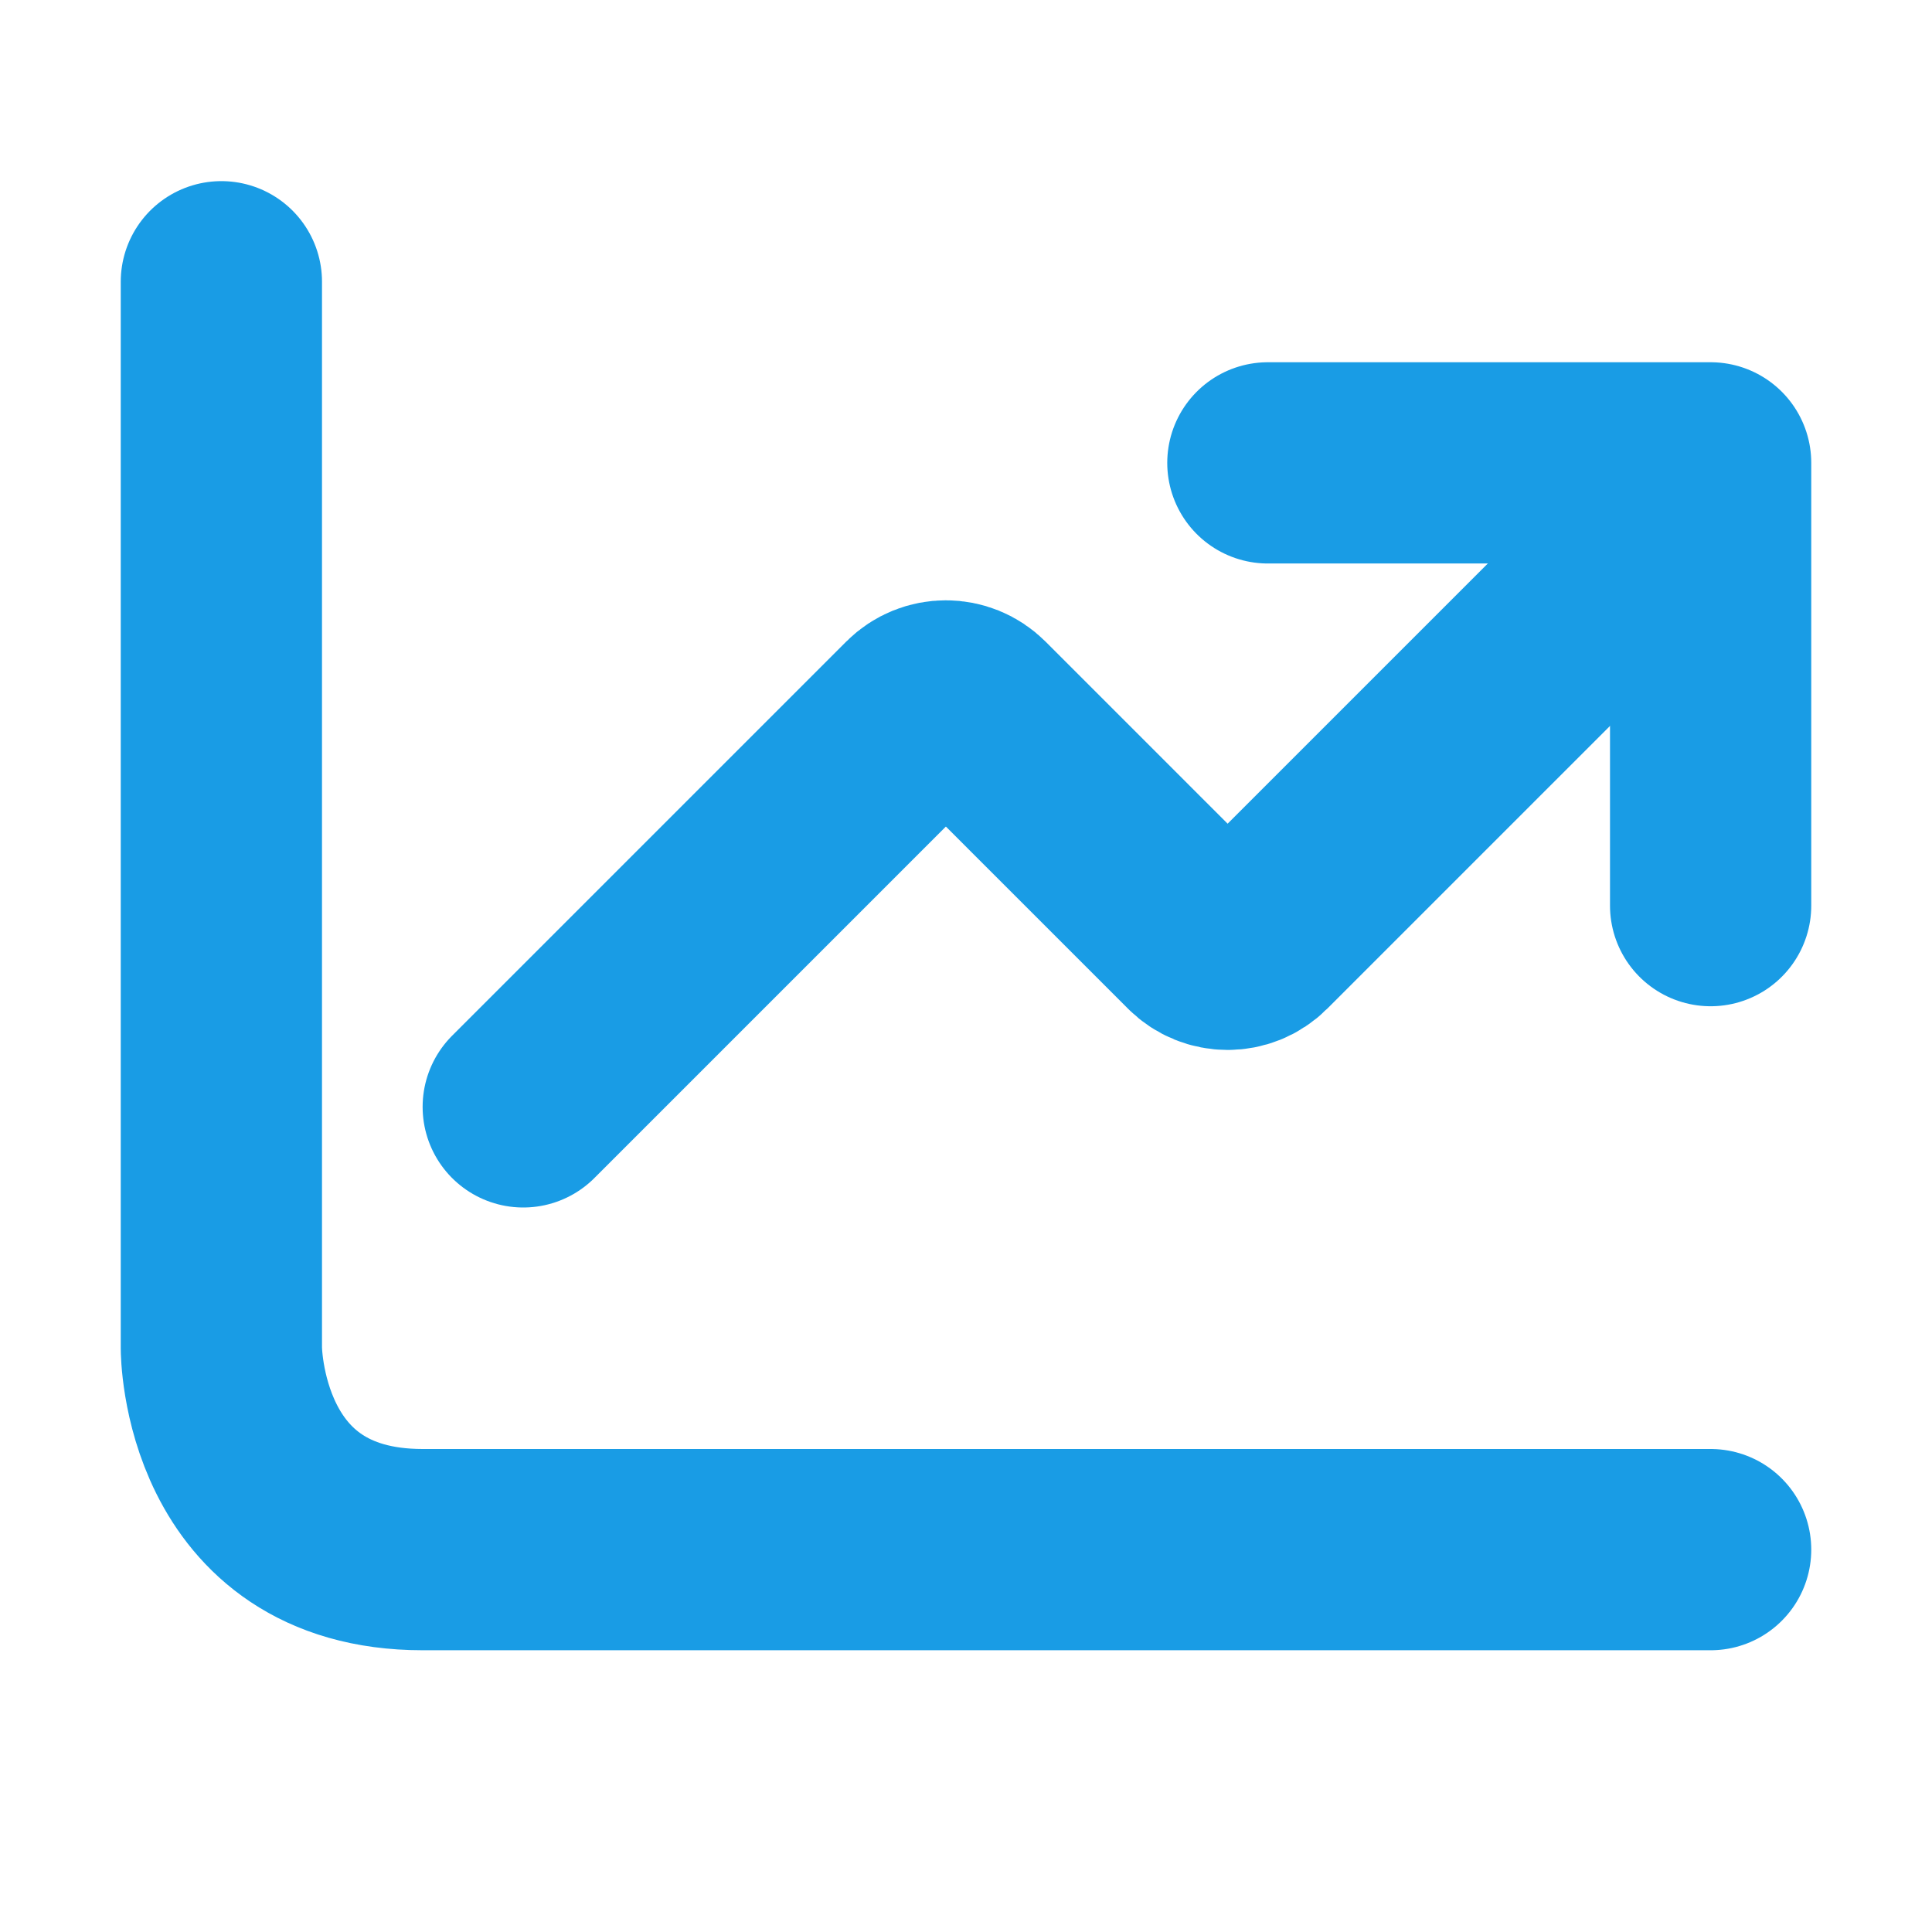
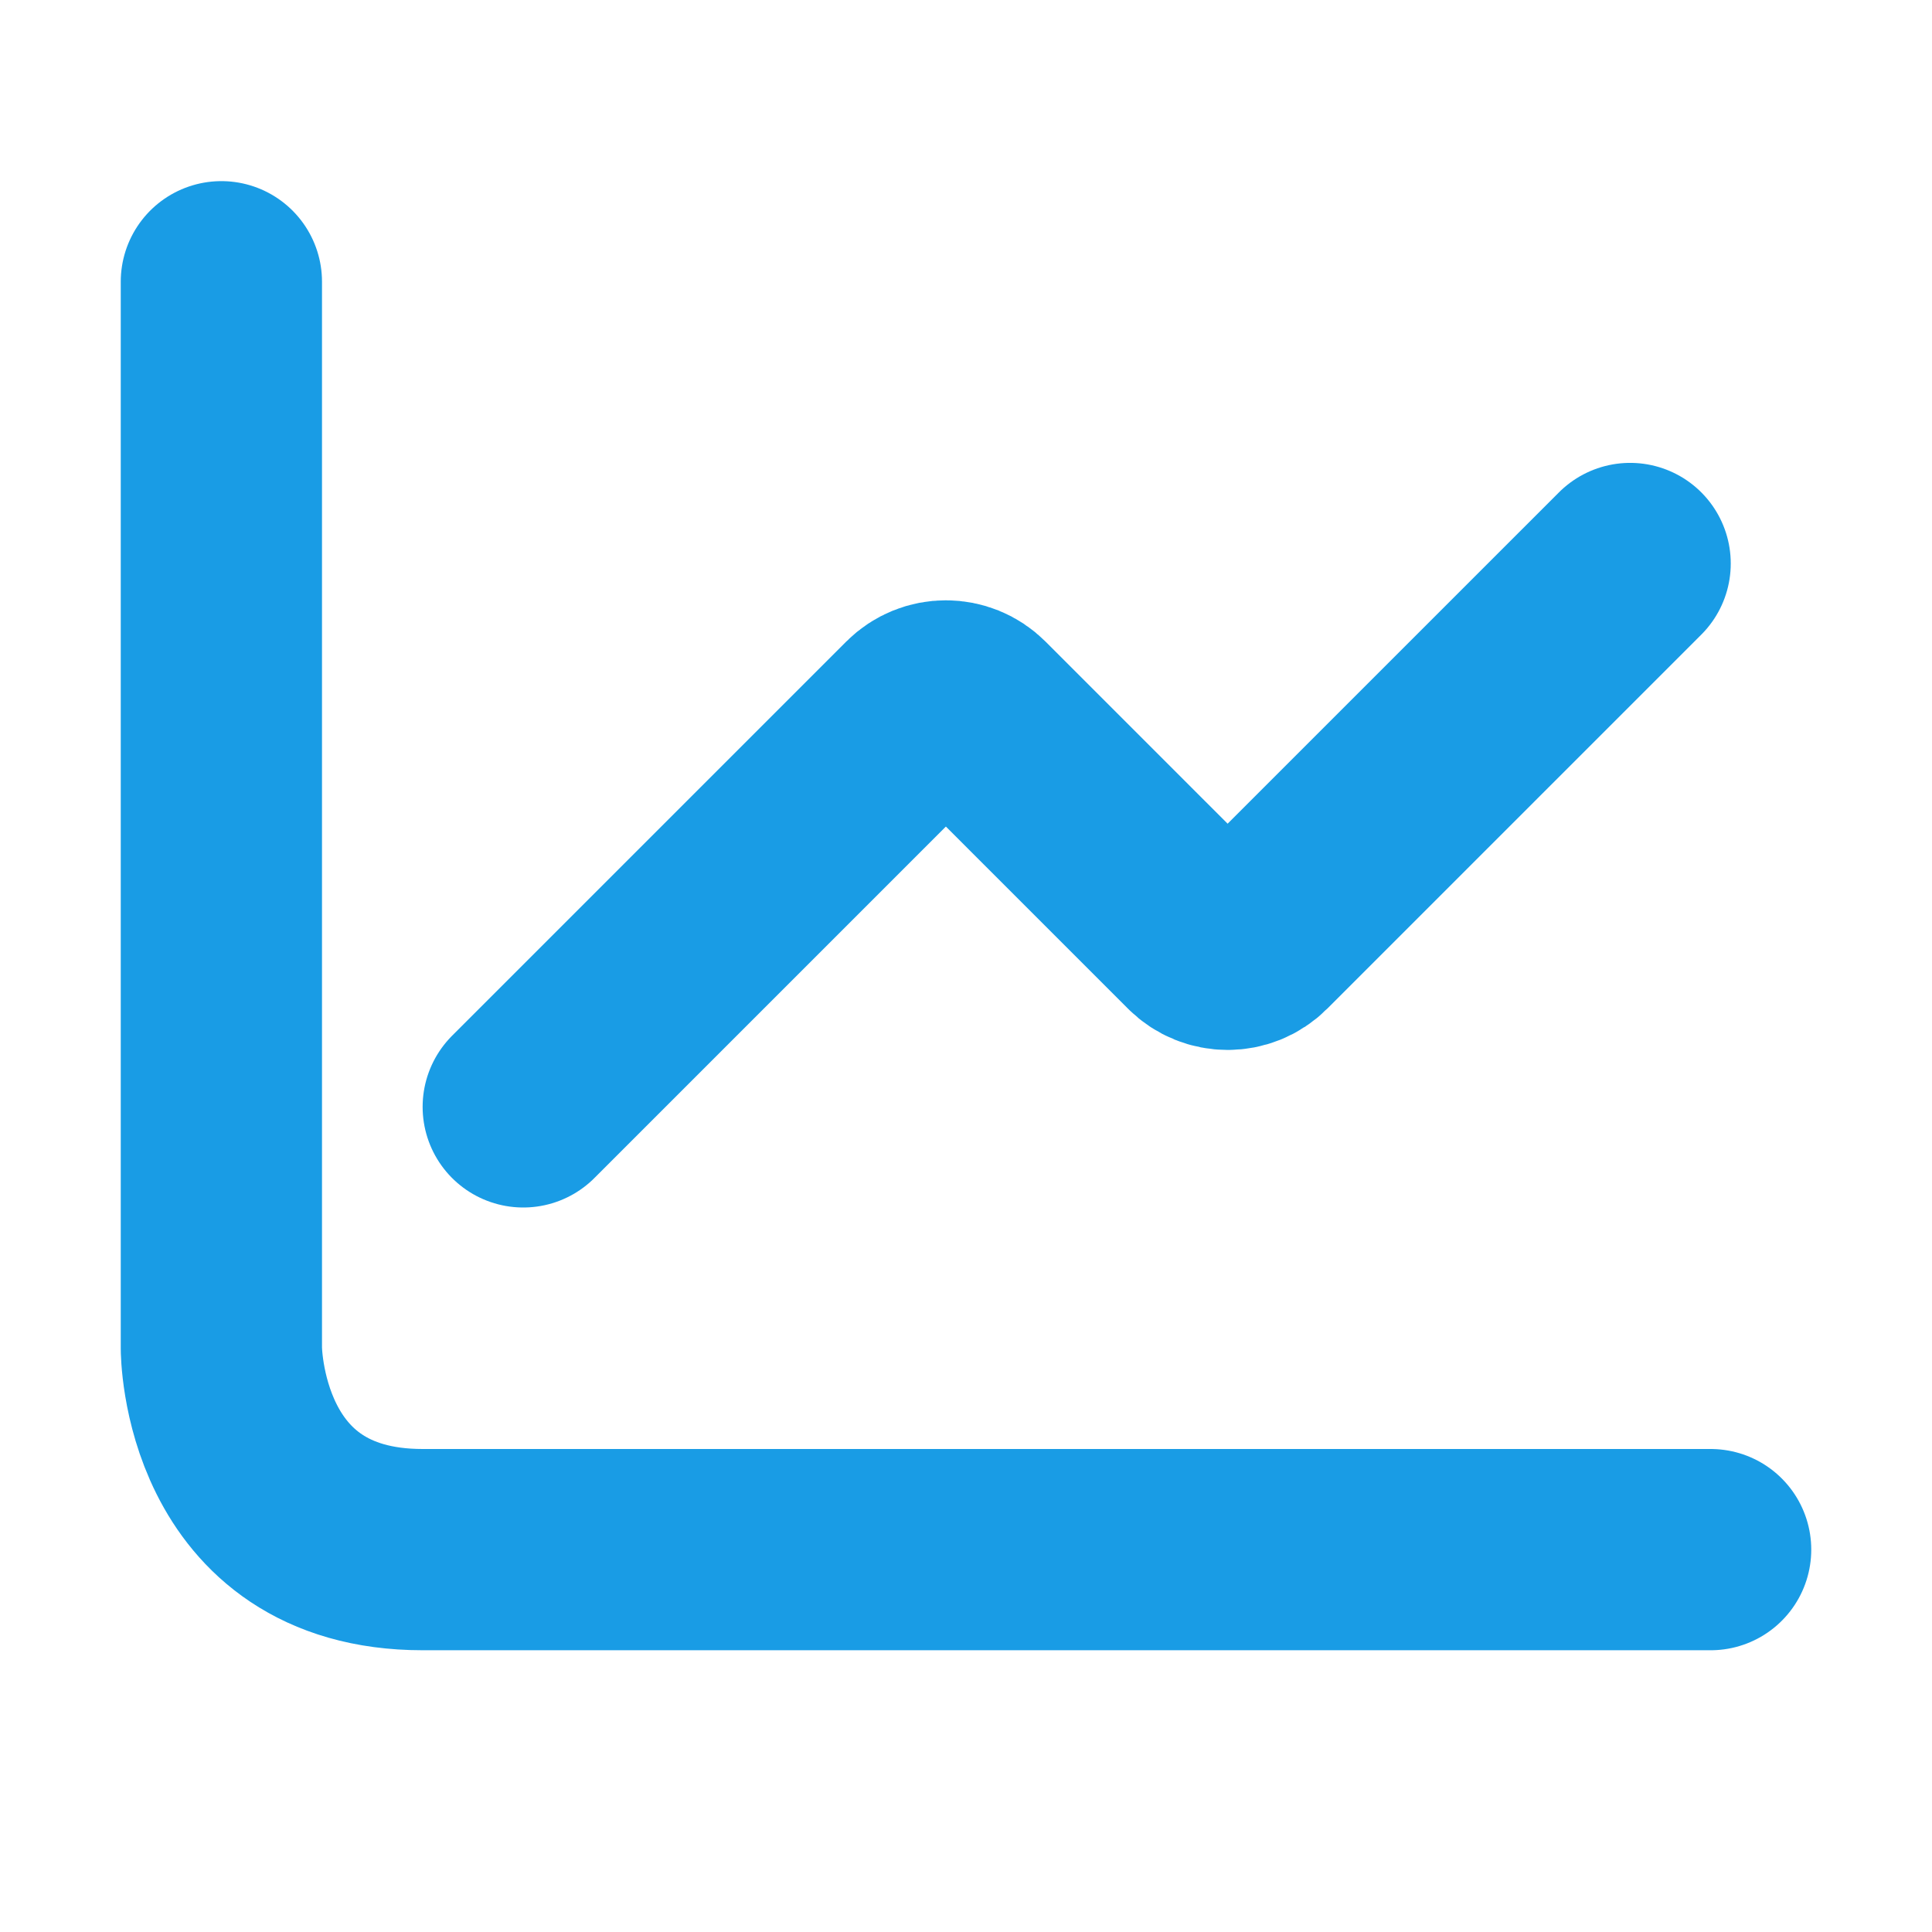
<svg xmlns="http://www.w3.org/2000/svg" width="48" height="48" viewBox="0 0 48 48" fill="none">
  <path d="M5.5 7V33.5C5.5 33.5 5.5 33.5 5.5 33.5C5.5 33.5 5.5 38.5 10.5 38.5C15.5 38.5 42.5 38.5 42.5 38.5" stroke="#199CE5" stroke-width="5" stroke-linecap="round" />
-   <path d="M31.5 11.5H42.5V22.5" stroke="#199CE5" stroke-width="5" stroke-linecap="round" stroke-linejoin="round" />
  <path d="M13 27.5L22.793 17.707C23.183 17.317 23.817 17.317 24.207 17.707L29.793 23.293C30.183 23.683 30.817 23.683 31.207 23.293L40.5 14" stroke="#199CE5" stroke-width="5" stroke-linecap="round" />
</svg>